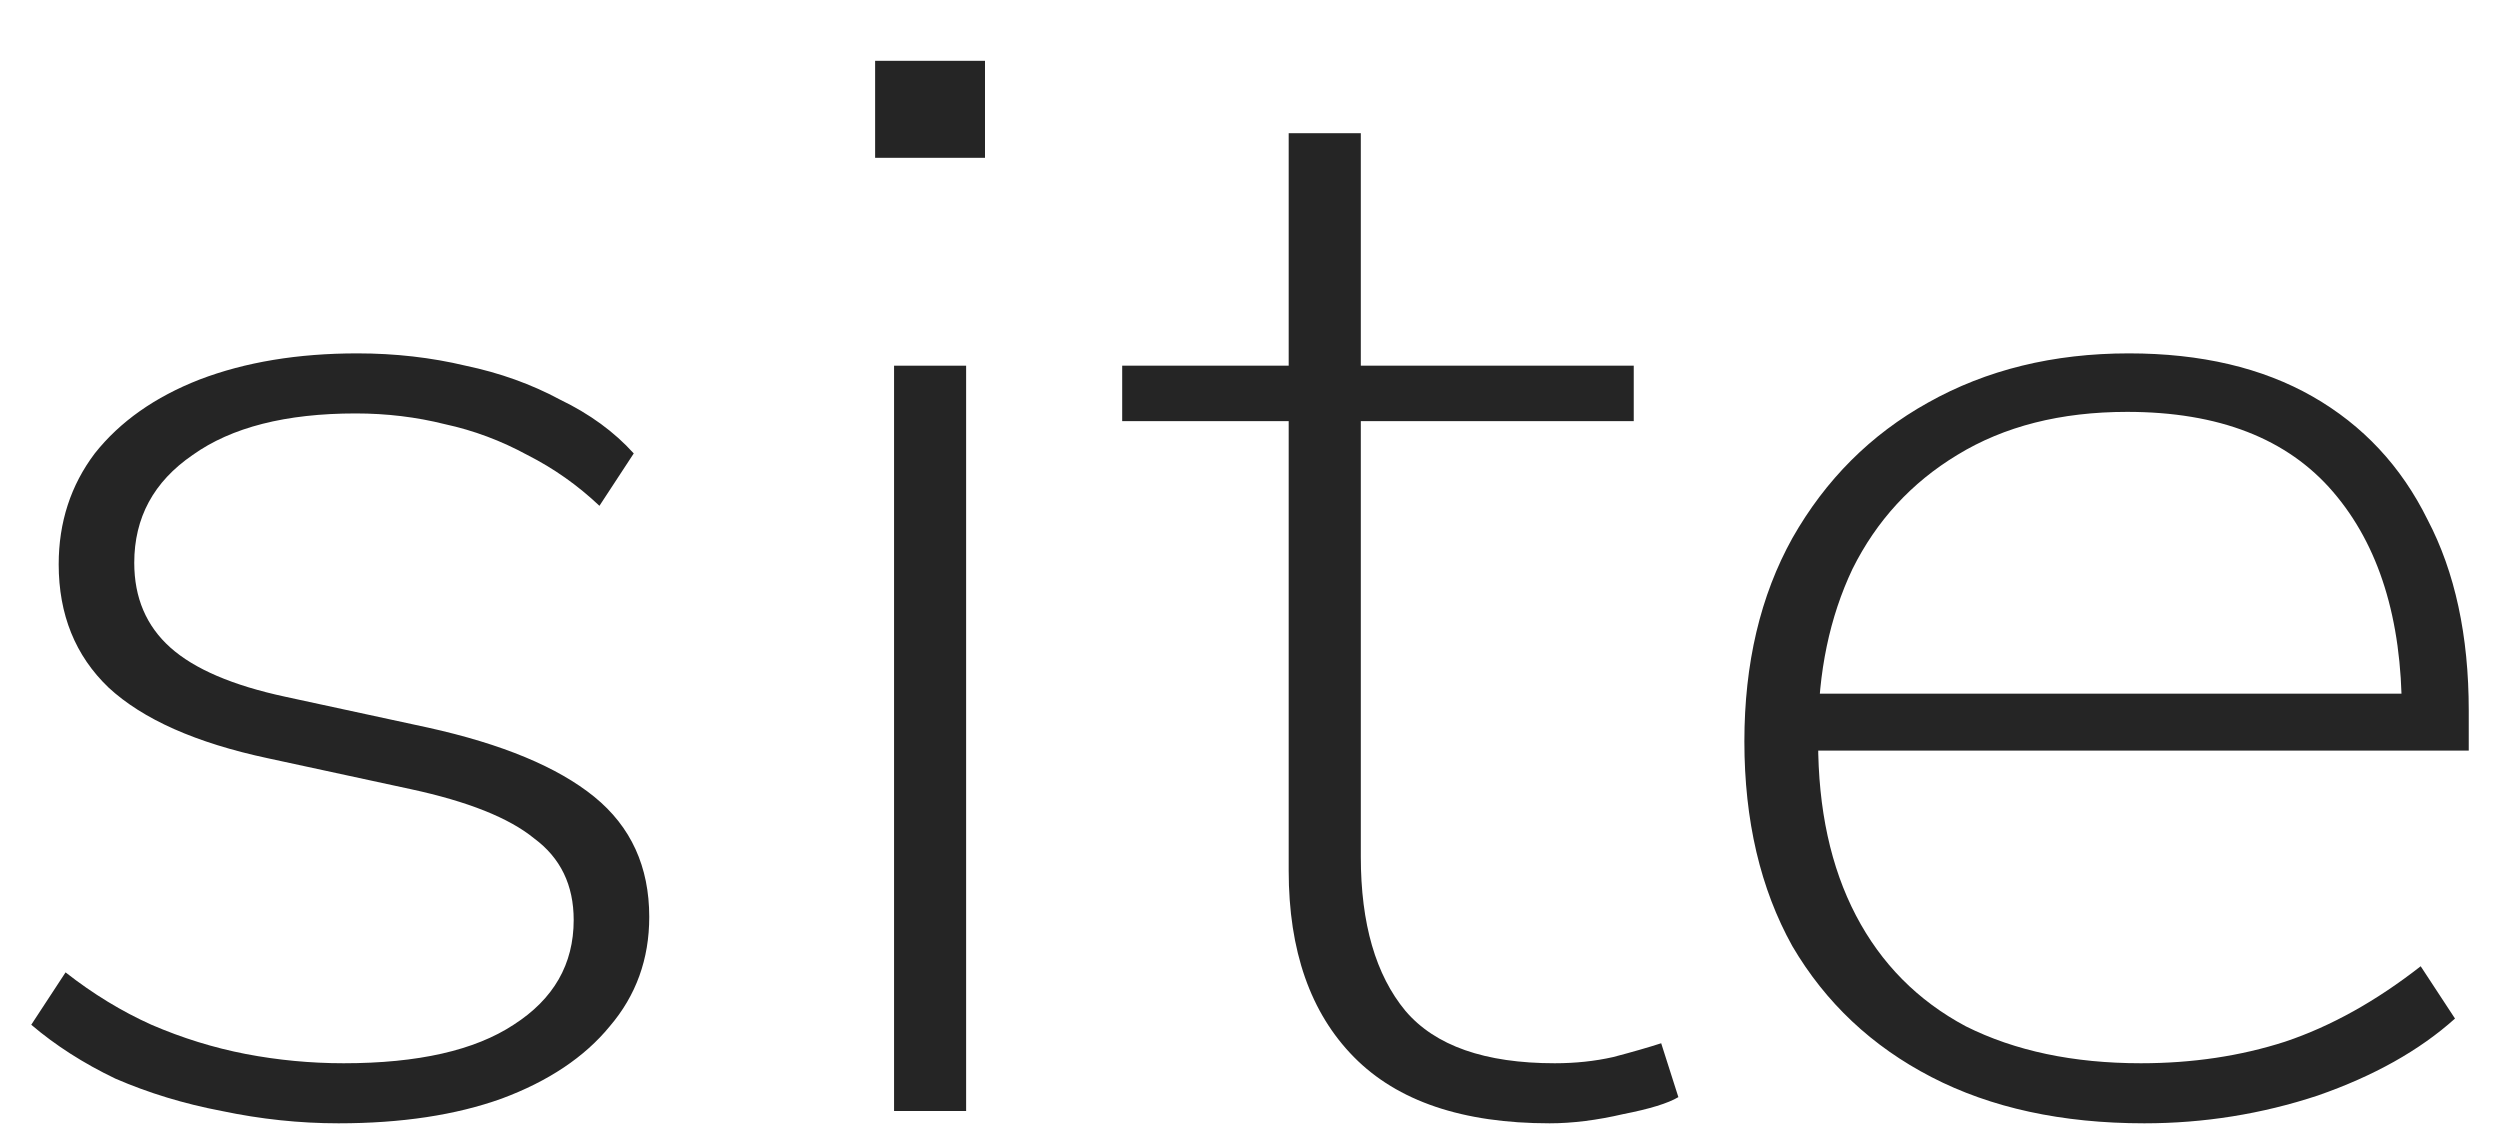
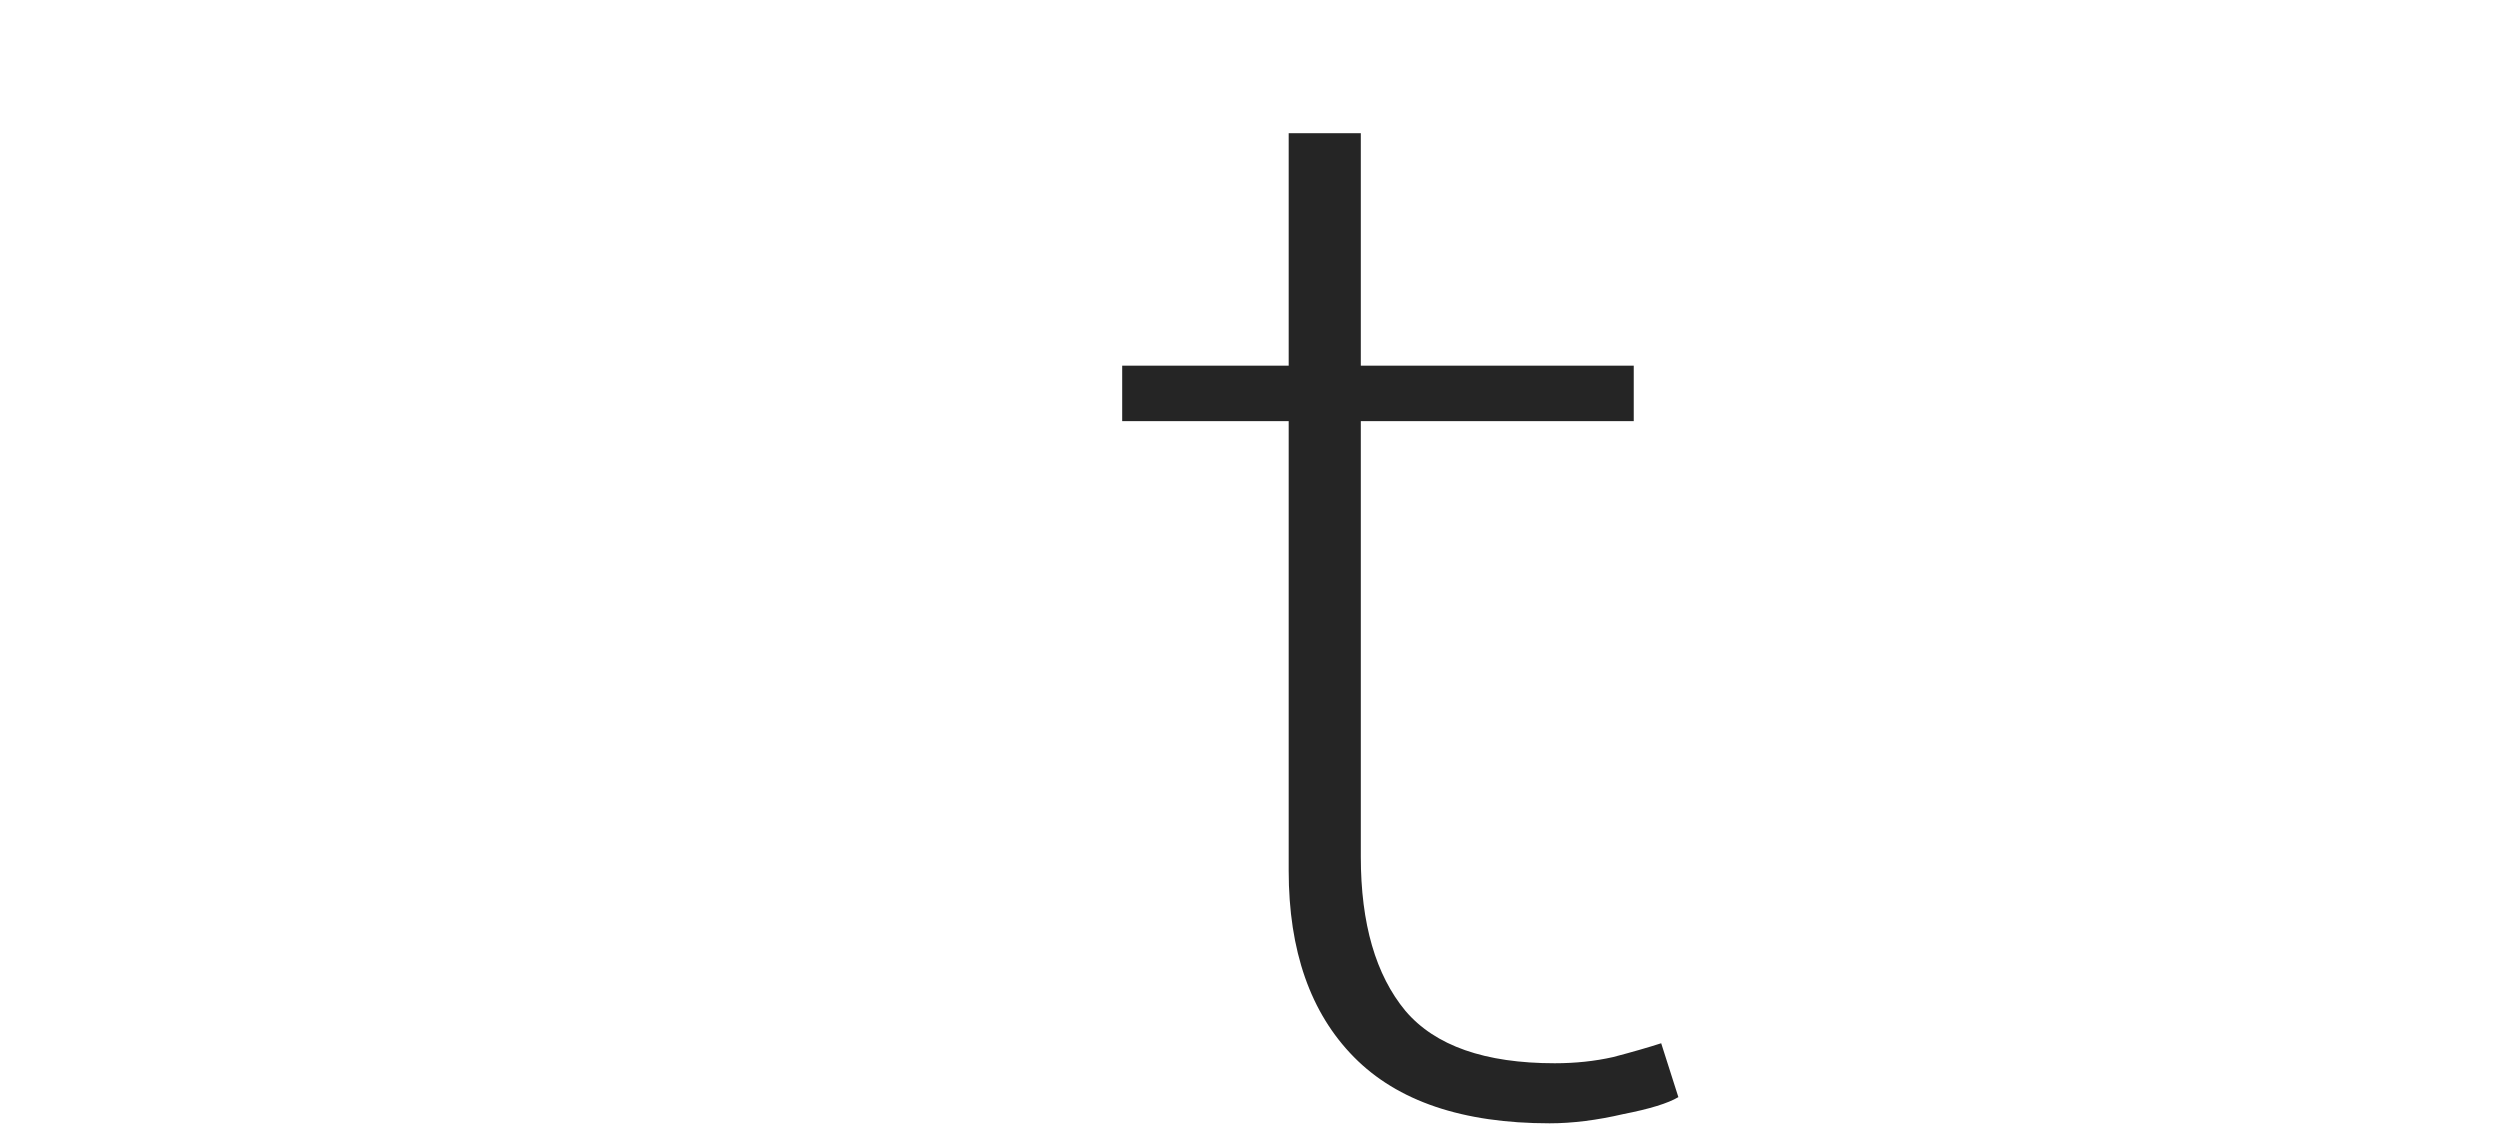
<svg xmlns="http://www.w3.org/2000/svg" width="40" height="18" viewBox="0 0 40 18" fill="none">
-   <path d="M5.416 17.973C4.794 17.973 4.171 17.907 3.549 17.776C2.944 17.661 2.377 17.488 1.846 17.258C1.333 17.012 0.885 16.724 0.5 16.396L1.049 15.558C1.489 15.903 1.947 16.182 2.423 16.396C2.917 16.609 3.421 16.765 3.933 16.864C4.446 16.962 4.968 17.012 5.499 17.012C6.689 17.012 7.595 16.806 8.218 16.396C8.859 15.985 9.179 15.427 9.179 14.72C9.179 14.162 8.969 13.727 8.547 13.415C8.145 13.086 7.485 12.823 6.57 12.626L4.29 12.133C3.137 11.887 2.285 11.509 1.736 11C1.205 10.491 0.939 9.834 0.939 9.029C0.939 8.356 1.132 7.764 1.516 7.255C1.919 6.746 2.478 6.352 3.192 6.073C3.924 5.793 4.766 5.654 5.718 5.654C6.323 5.654 6.9 5.72 7.449 5.851C7.998 5.966 8.502 6.147 8.959 6.393C9.436 6.623 9.829 6.91 10.14 7.255L9.591 8.093C9.243 7.764 8.859 7.493 8.438 7.28C8.016 7.05 7.577 6.886 7.119 6.787C6.661 6.672 6.185 6.615 5.691 6.615C4.574 6.615 3.704 6.836 3.082 7.28C2.459 7.707 2.148 8.282 2.148 9.005C2.148 9.563 2.34 10.015 2.725 10.36C3.109 10.704 3.723 10.967 4.565 11.148L6.845 11.641C8.035 11.904 8.923 12.273 9.509 12.749C10.095 13.226 10.388 13.866 10.388 14.671C10.388 15.345 10.177 15.928 9.756 16.421C9.353 16.913 8.776 17.299 8.026 17.578C7.293 17.841 6.423 17.973 5.416 17.973Z" fill="#252525" />
-   <path d="M14.002 2.525V0.973H15.76V2.525H14.002ZM14.305 17.776V5.851H15.458V17.776H14.305Z" fill="#252525" />
  <path d="M24.794 17.973C23.402 17.973 22.359 17.619 21.663 16.913C20.967 16.207 20.619 15.213 20.619 13.932V6.738H17.955V5.851H20.619V2.131H21.773V5.851H26.14V6.738H21.773V13.71C21.773 14.778 22.011 15.599 22.487 16.174C22.963 16.733 23.759 17.012 24.876 17.012C25.206 17.012 25.517 16.979 25.81 16.913C26.122 16.831 26.378 16.757 26.579 16.692L26.854 17.554C26.689 17.652 26.396 17.743 25.975 17.825C25.554 17.923 25.16 17.973 24.794 17.973Z" fill="#252525" />
-   <path d="M34.309 17.973C32.991 17.973 31.855 17.726 30.903 17.233C29.951 16.741 29.209 16.043 28.678 15.139C28.166 14.22 27.91 13.127 27.91 11.863C27.91 10.614 28.166 9.53 28.678 8.61C29.209 7.674 29.933 6.951 30.848 6.442C31.782 5.917 32.853 5.654 34.062 5.654C35.215 5.654 36.195 5.884 37.001 6.344C37.806 6.804 38.42 7.461 38.841 8.315C39.28 9.152 39.5 10.171 39.5 11.37V12.01H28.651V11.099H38.896L38.429 11.394C38.429 9.9 38.063 8.725 37.33 7.871C36.598 7.017 35.499 6.59 34.034 6.59C32.972 6.59 32.066 6.82 31.315 7.28C30.583 7.723 30.024 8.331 29.64 9.103C29.274 9.875 29.09 10.754 29.09 11.739V11.863C29.09 12.947 29.292 13.875 29.695 14.647C30.098 15.418 30.683 16.01 31.453 16.421C32.24 16.815 33.174 17.012 34.254 17.012C35.078 17.012 35.847 16.897 36.561 16.667C37.294 16.421 38.017 16.018 38.731 15.46L39.28 16.297C38.713 16.806 37.98 17.217 37.083 17.529C36.186 17.825 35.261 17.973 34.309 17.973Z" fill="#252525" />
</svg>